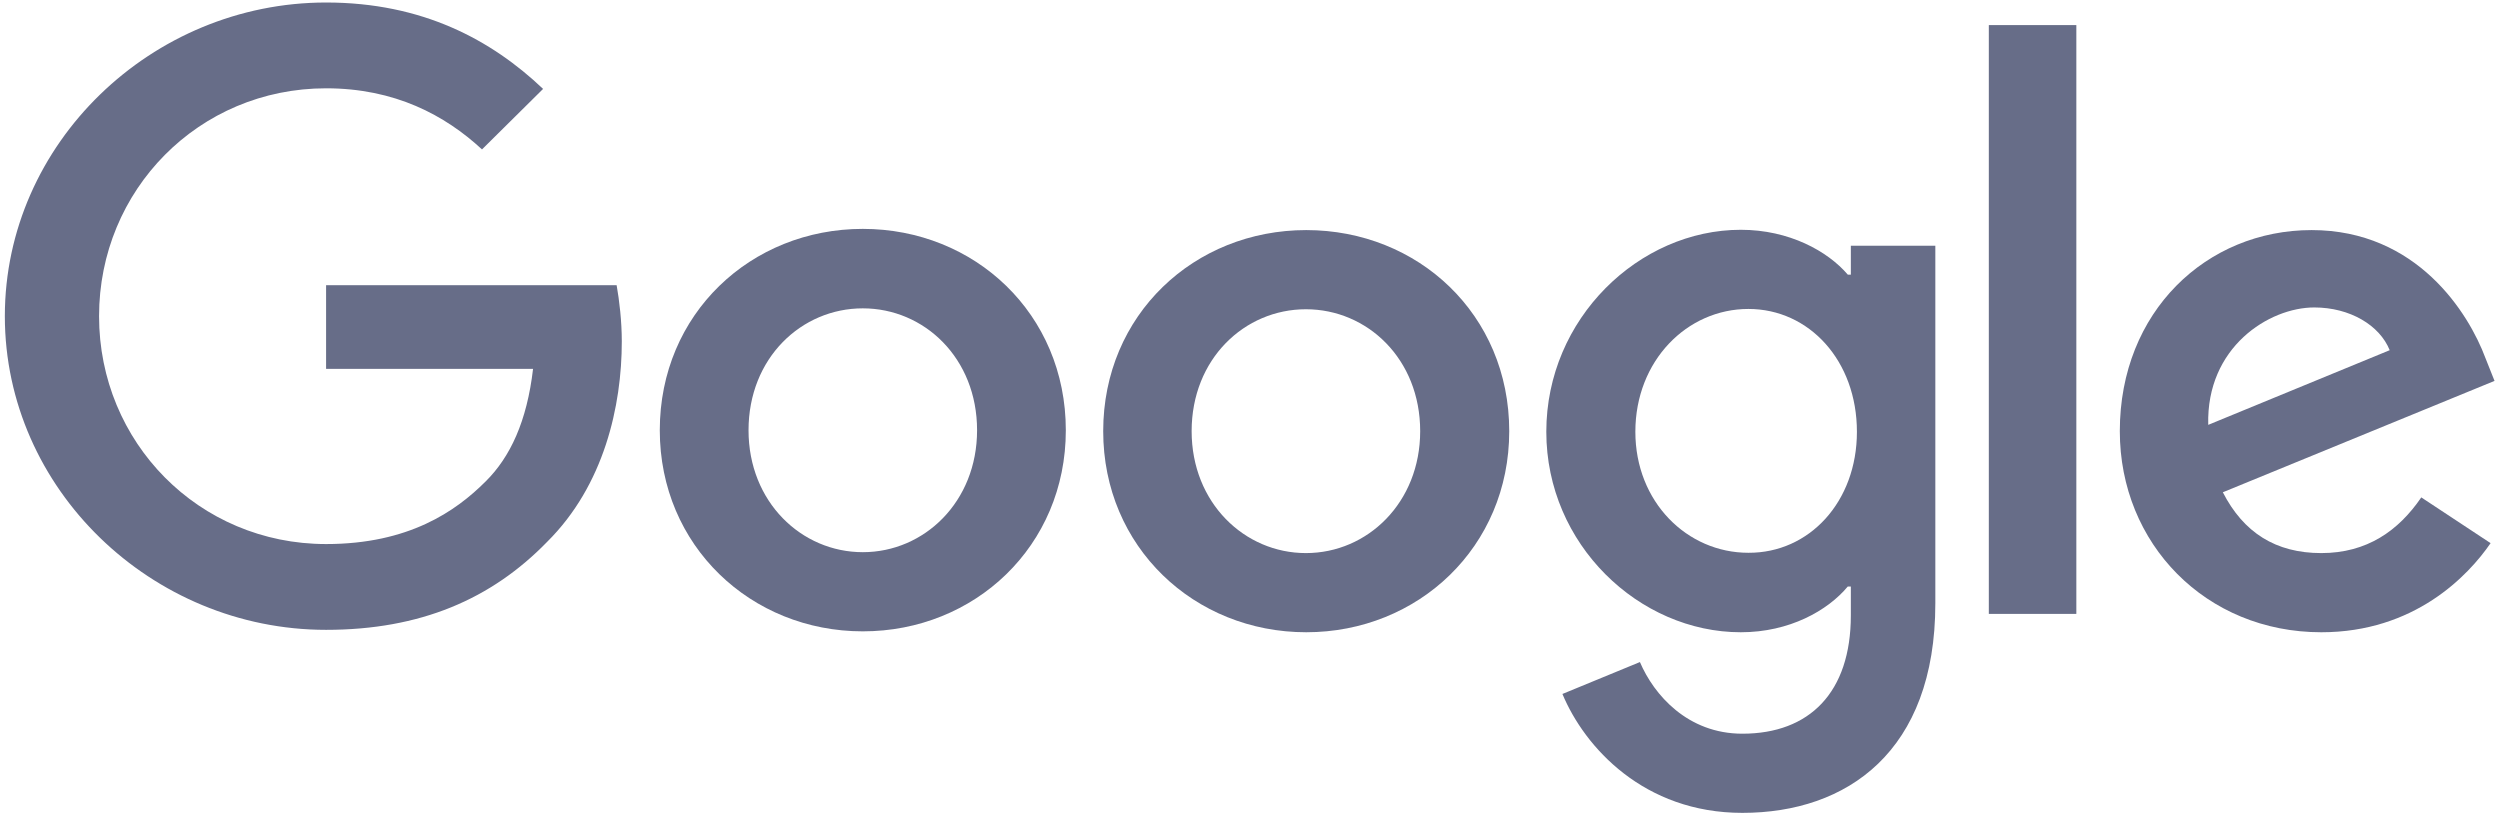
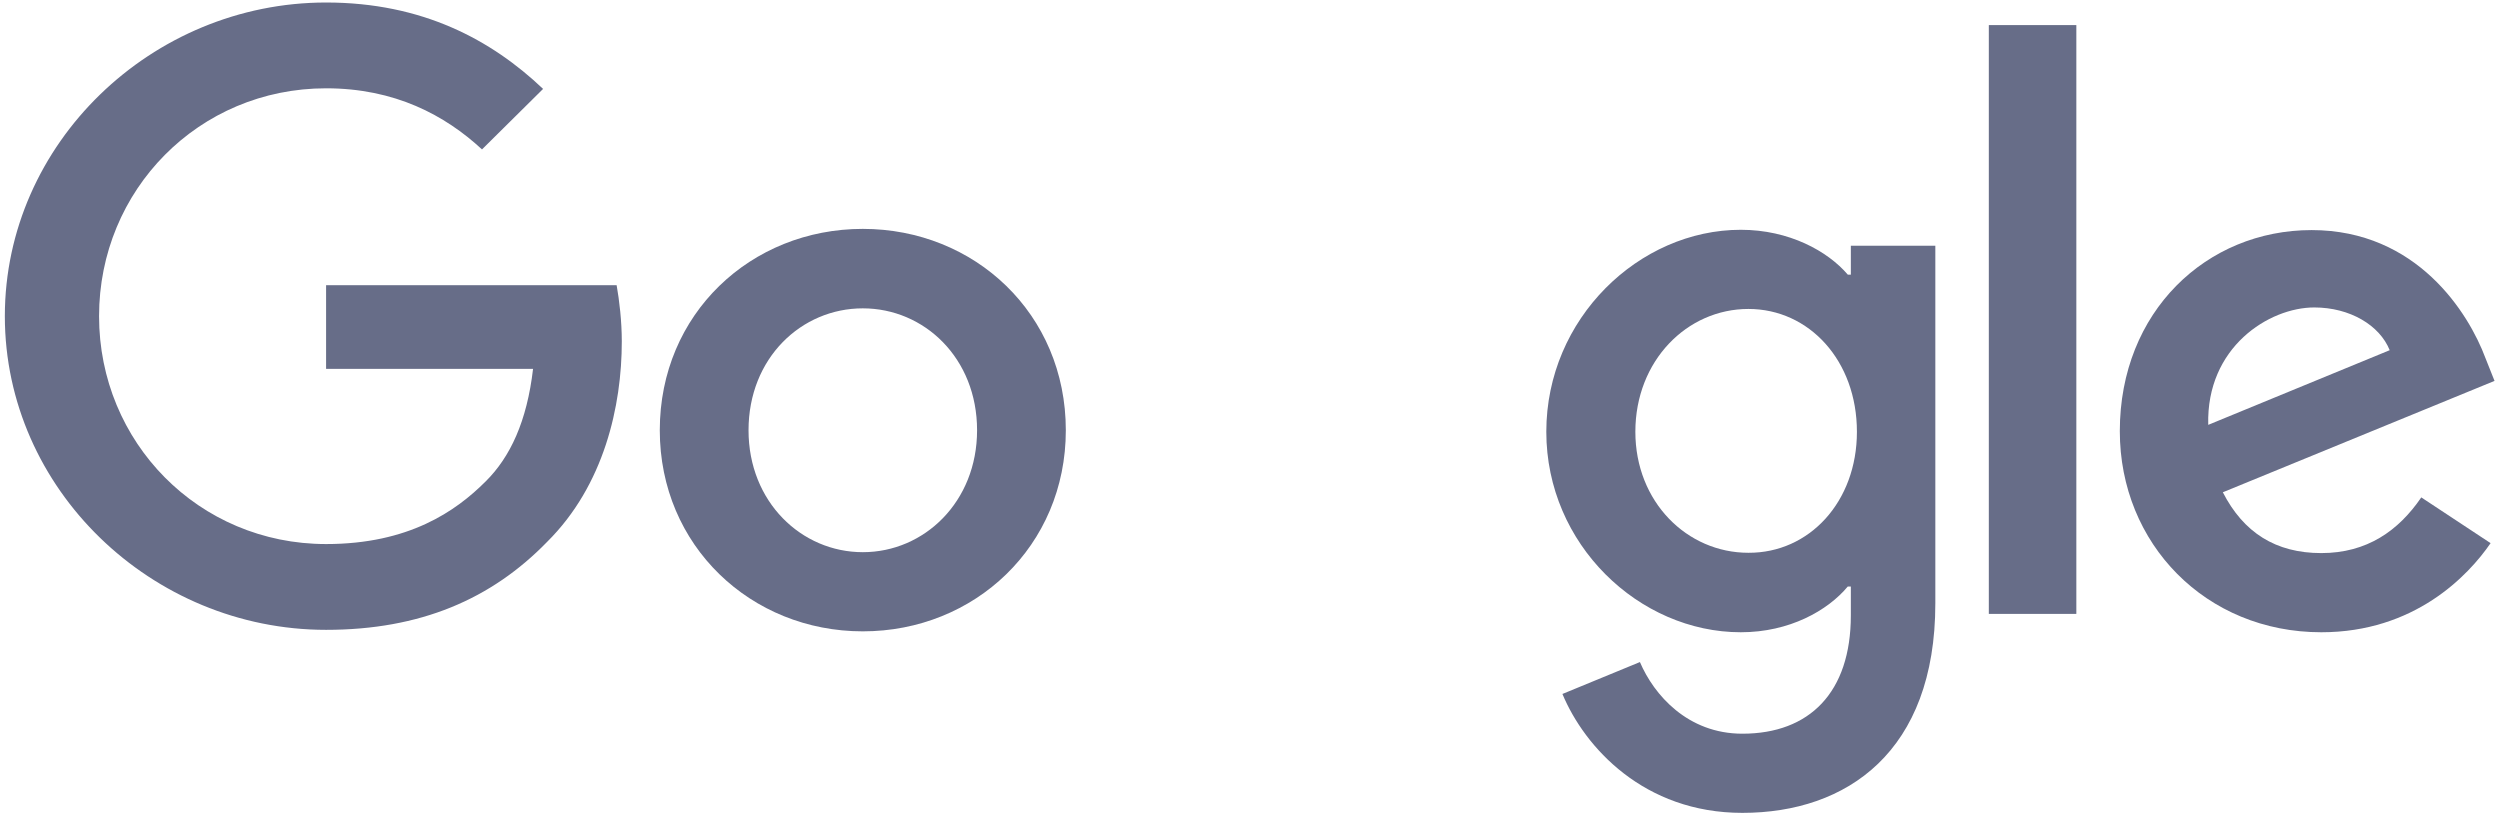
<svg xmlns="http://www.w3.org/2000/svg" width="1326" height="432" viewBox="0 0 1326 432" fill="none">
  <g clip-path="url(#clip0_1932_245)">
    <path d="M1284.25 263.818L1321.01 288.087C1309.08 305.49 1280.55 335.349 1231.22 335.349C1169.96 335.349 1124.35 288.408 1124.35 228.692C1124.35 165.148 1170.45 122.038 1226.06 122.038C1282 122.038 1309.4 166.104 1318.27 189.894L1323.1 202.029L1178.99 261.104C1189.95 282.5 1207.04 293.357 1231.22 293.357C1255.4 293.357 1272.16 281.541 1284.25 263.818ZM1171.25 225.342L1267.49 185.744C1262.17 172.493 1246.37 163.074 1227.51 163.074C1203.49 163.074 1170.13 184.15 1171.25 225.342Z" fill="#676D88" />
    <path d="M1054.87 13.308H1101.29V325.61H1054.87V13.308Z" fill="#676D88" />
    <path d="M981.686 130.34H1026.5V320.02C1026.5 398.732 979.59 431.144 924.136 431.144C871.91 431.144 840.478 396.338 828.709 368.079L869.814 351.153C877.227 368.555 895.121 389.154 924.136 389.154C959.76 389.154 981.686 367.279 981.686 326.407V311.08H980.073C969.433 323.852 949.123 335.347 923.332 335.347C869.49 335.347 820.162 288.885 820.162 229.013C820.162 168.818 869.49 121.879 923.332 121.879C948.962 121.879 969.433 133.216 980.073 145.669H981.686V130.34ZM984.907 229.013C984.907 191.332 959.6 163.869 927.361 163.869C894.798 163.869 867.394 191.332 867.394 229.013C867.394 266.212 894.798 293.196 927.361 293.196C959.603 293.357 984.91 266.212 984.91 229.013" fill="#676D88" />
    <path d="M565.311 228.213C565.311 289.684 516.953 334.867 457.631 334.867C398.312 334.867 349.951 289.525 349.951 228.213C349.951 166.424 398.312 121.4 457.631 121.4C516.953 121.4 565.311 166.424 565.311 228.213ZM518.241 228.213C518.241 189.896 490.191 163.548 457.631 163.548C425.07 163.548 397.02 189.896 397.02 228.213C397.02 266.212 425.07 292.877 457.631 292.877C490.194 292.877 518.241 266.212 518.241 228.213Z" fill="#676D88" />
-     <path d="M800.498 228.692C800.498 290.163 752.138 335.346 692.818 335.346C633.497 335.346 585.139 290.161 585.139 228.692C585.139 166.903 633.497 122.038 692.818 122.038C752.138 122.038 800.498 166.745 800.498 228.692ZM753.266 228.692C753.266 190.375 725.218 164.028 692.655 164.028C660.095 164.028 632.045 190.375 632.045 228.692C632.045 266.691 660.095 293.357 692.655 293.357C725.379 293.357 753.266 266.532 753.266 228.692Z" fill="#676D88" />
    <path d="M172.956 288.567C105.414 288.567 52.543 234.6 52.543 167.701C52.543 100.804 105.414 46.837 172.956 46.837C209.388 46.837 235.984 61.046 255.65 79.249L288.052 47.157C260.649 21.133 224.057 1.331 172.956 1.331C80.43 1.334 2.57 76.058 2.57 167.701C2.57 259.348 80.43 334.07 172.956 334.07C222.929 334.07 260.649 317.785 290.148 287.449C320.452 257.431 329.801 215.28 329.801 181.113C329.801 170.415 328.513 159.399 327.061 151.256H172.956V195.642H282.732C279.508 223.425 270.643 242.425 257.585 255.355C241.788 271.164 216.804 288.567 172.956 288.567Z" fill="#676D88" />
  </g>
  <defs>
    <clipPath id="clip0_1932_245">
      <rect width="1324.87" height="430.584" fill="white" transform="translate(0.645 0.67)" />
    </clipPath>
  </defs>
</svg>